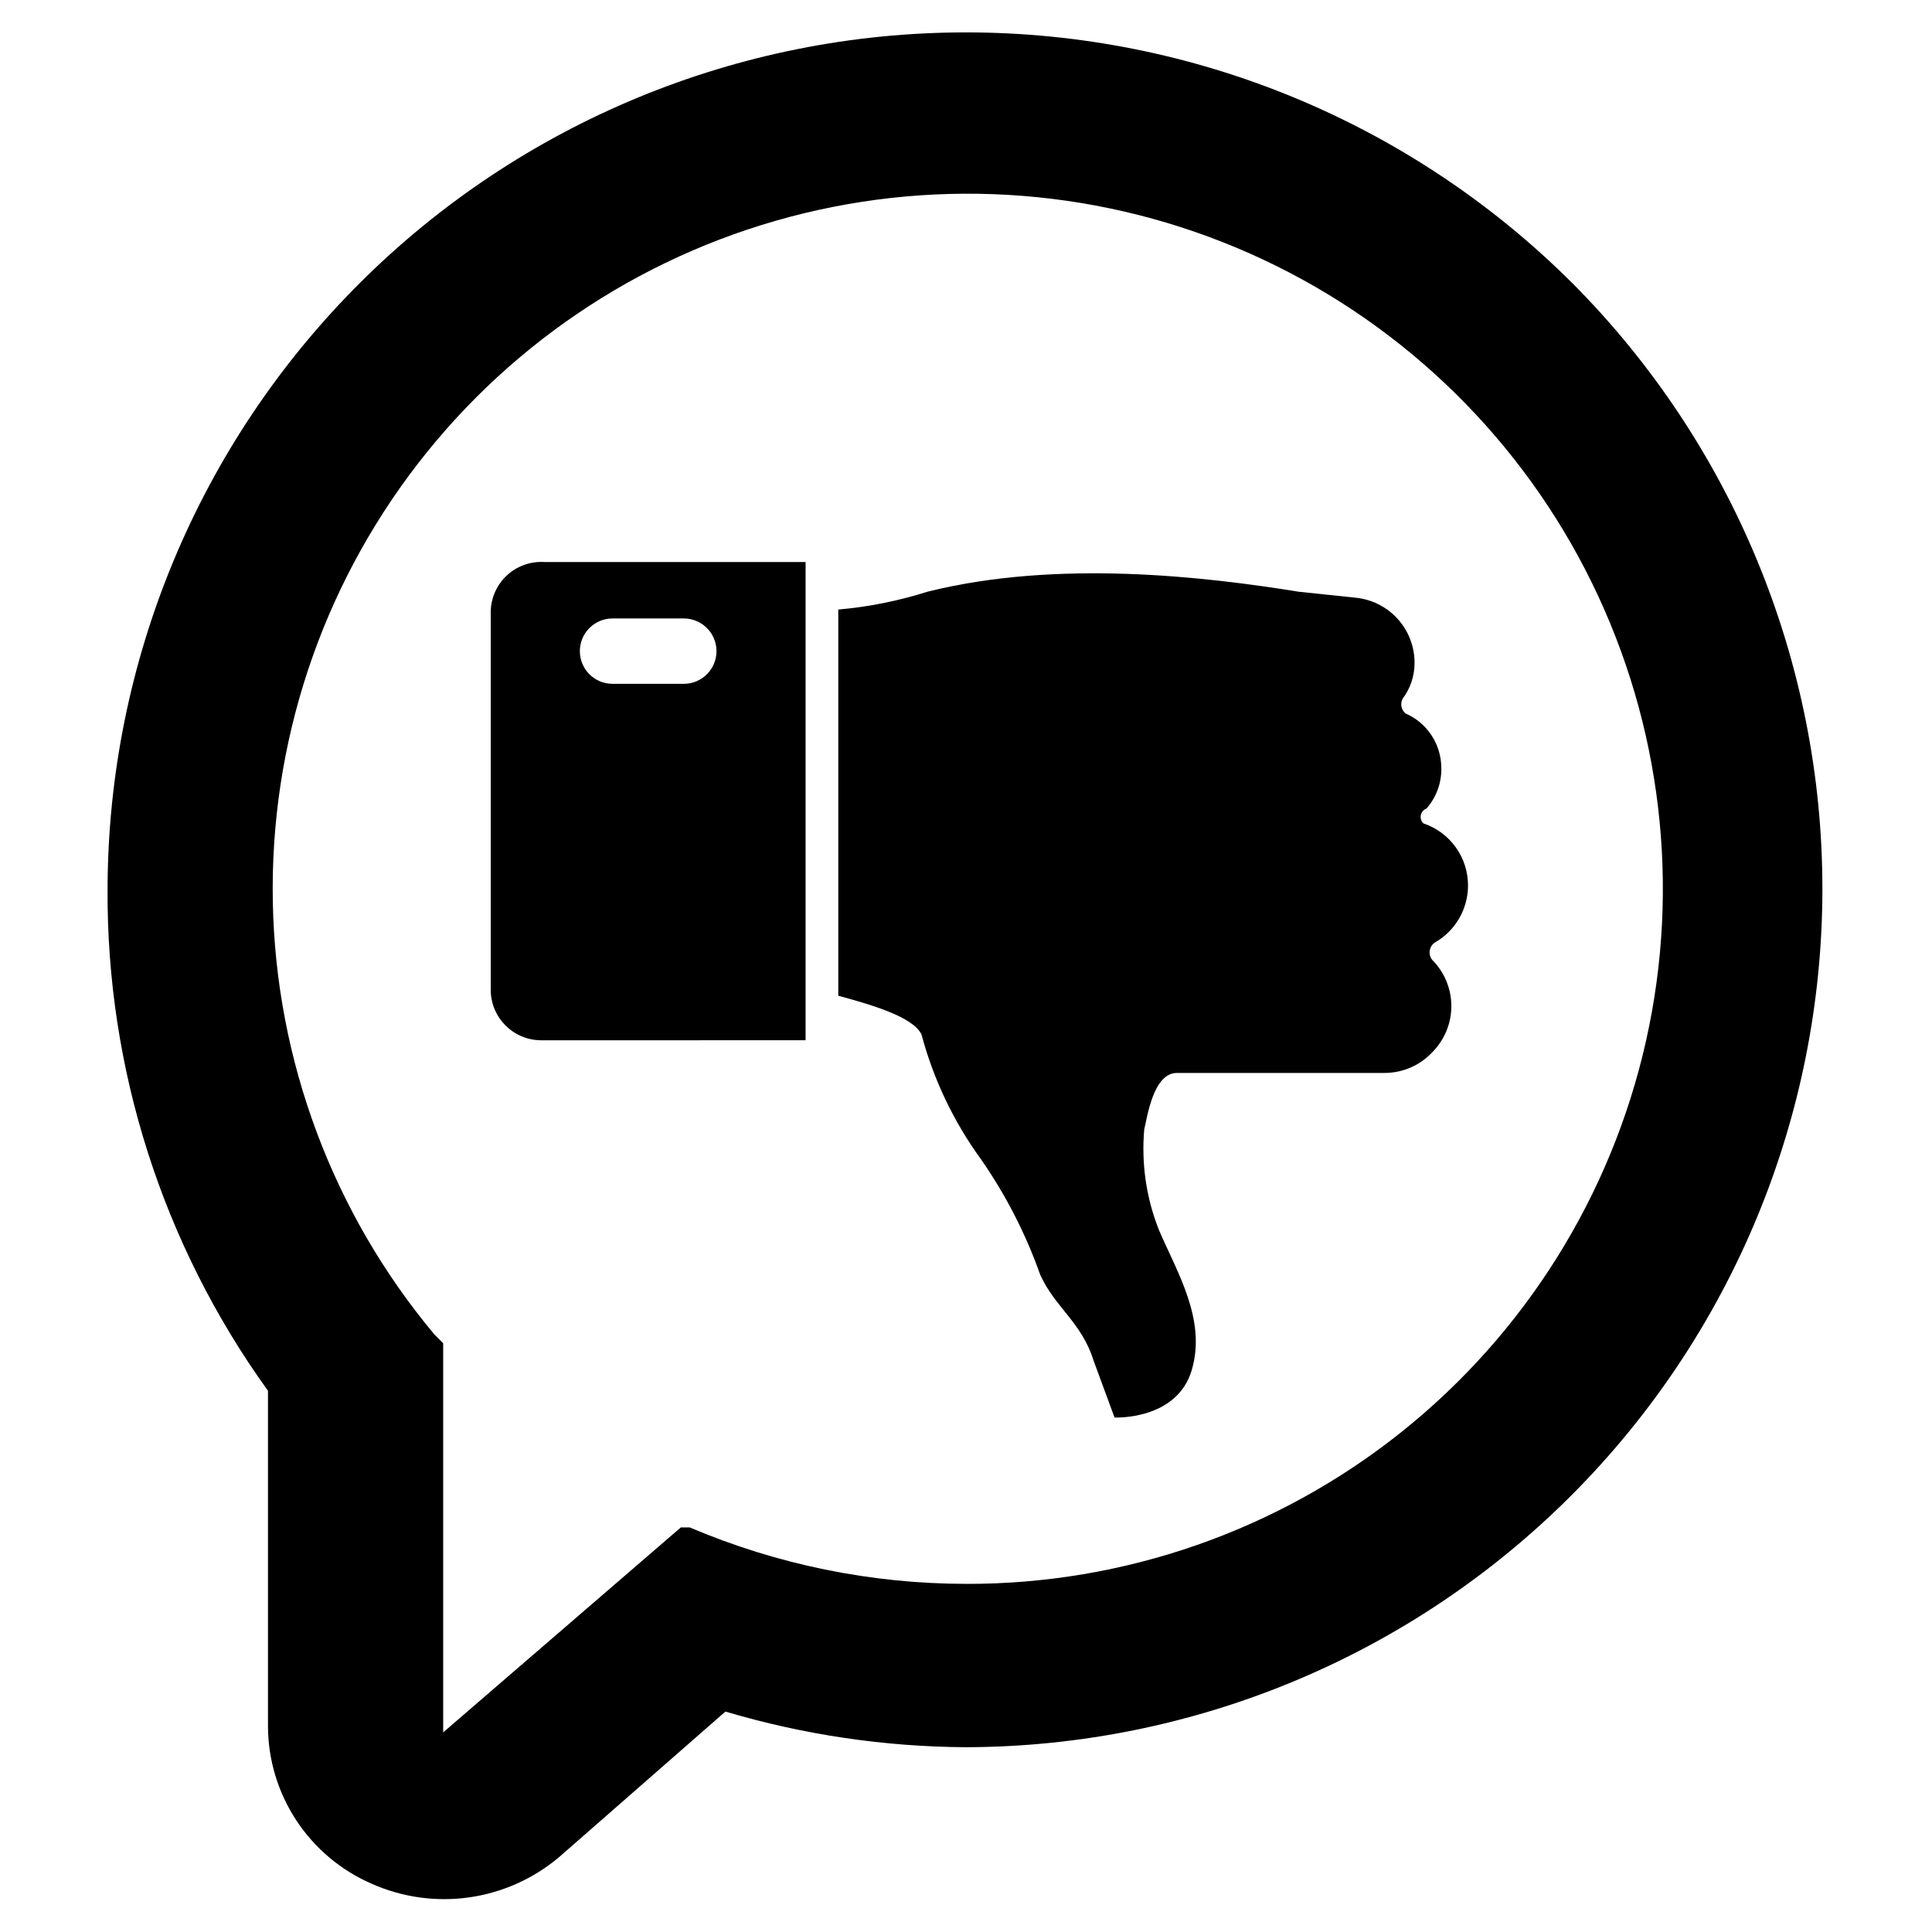
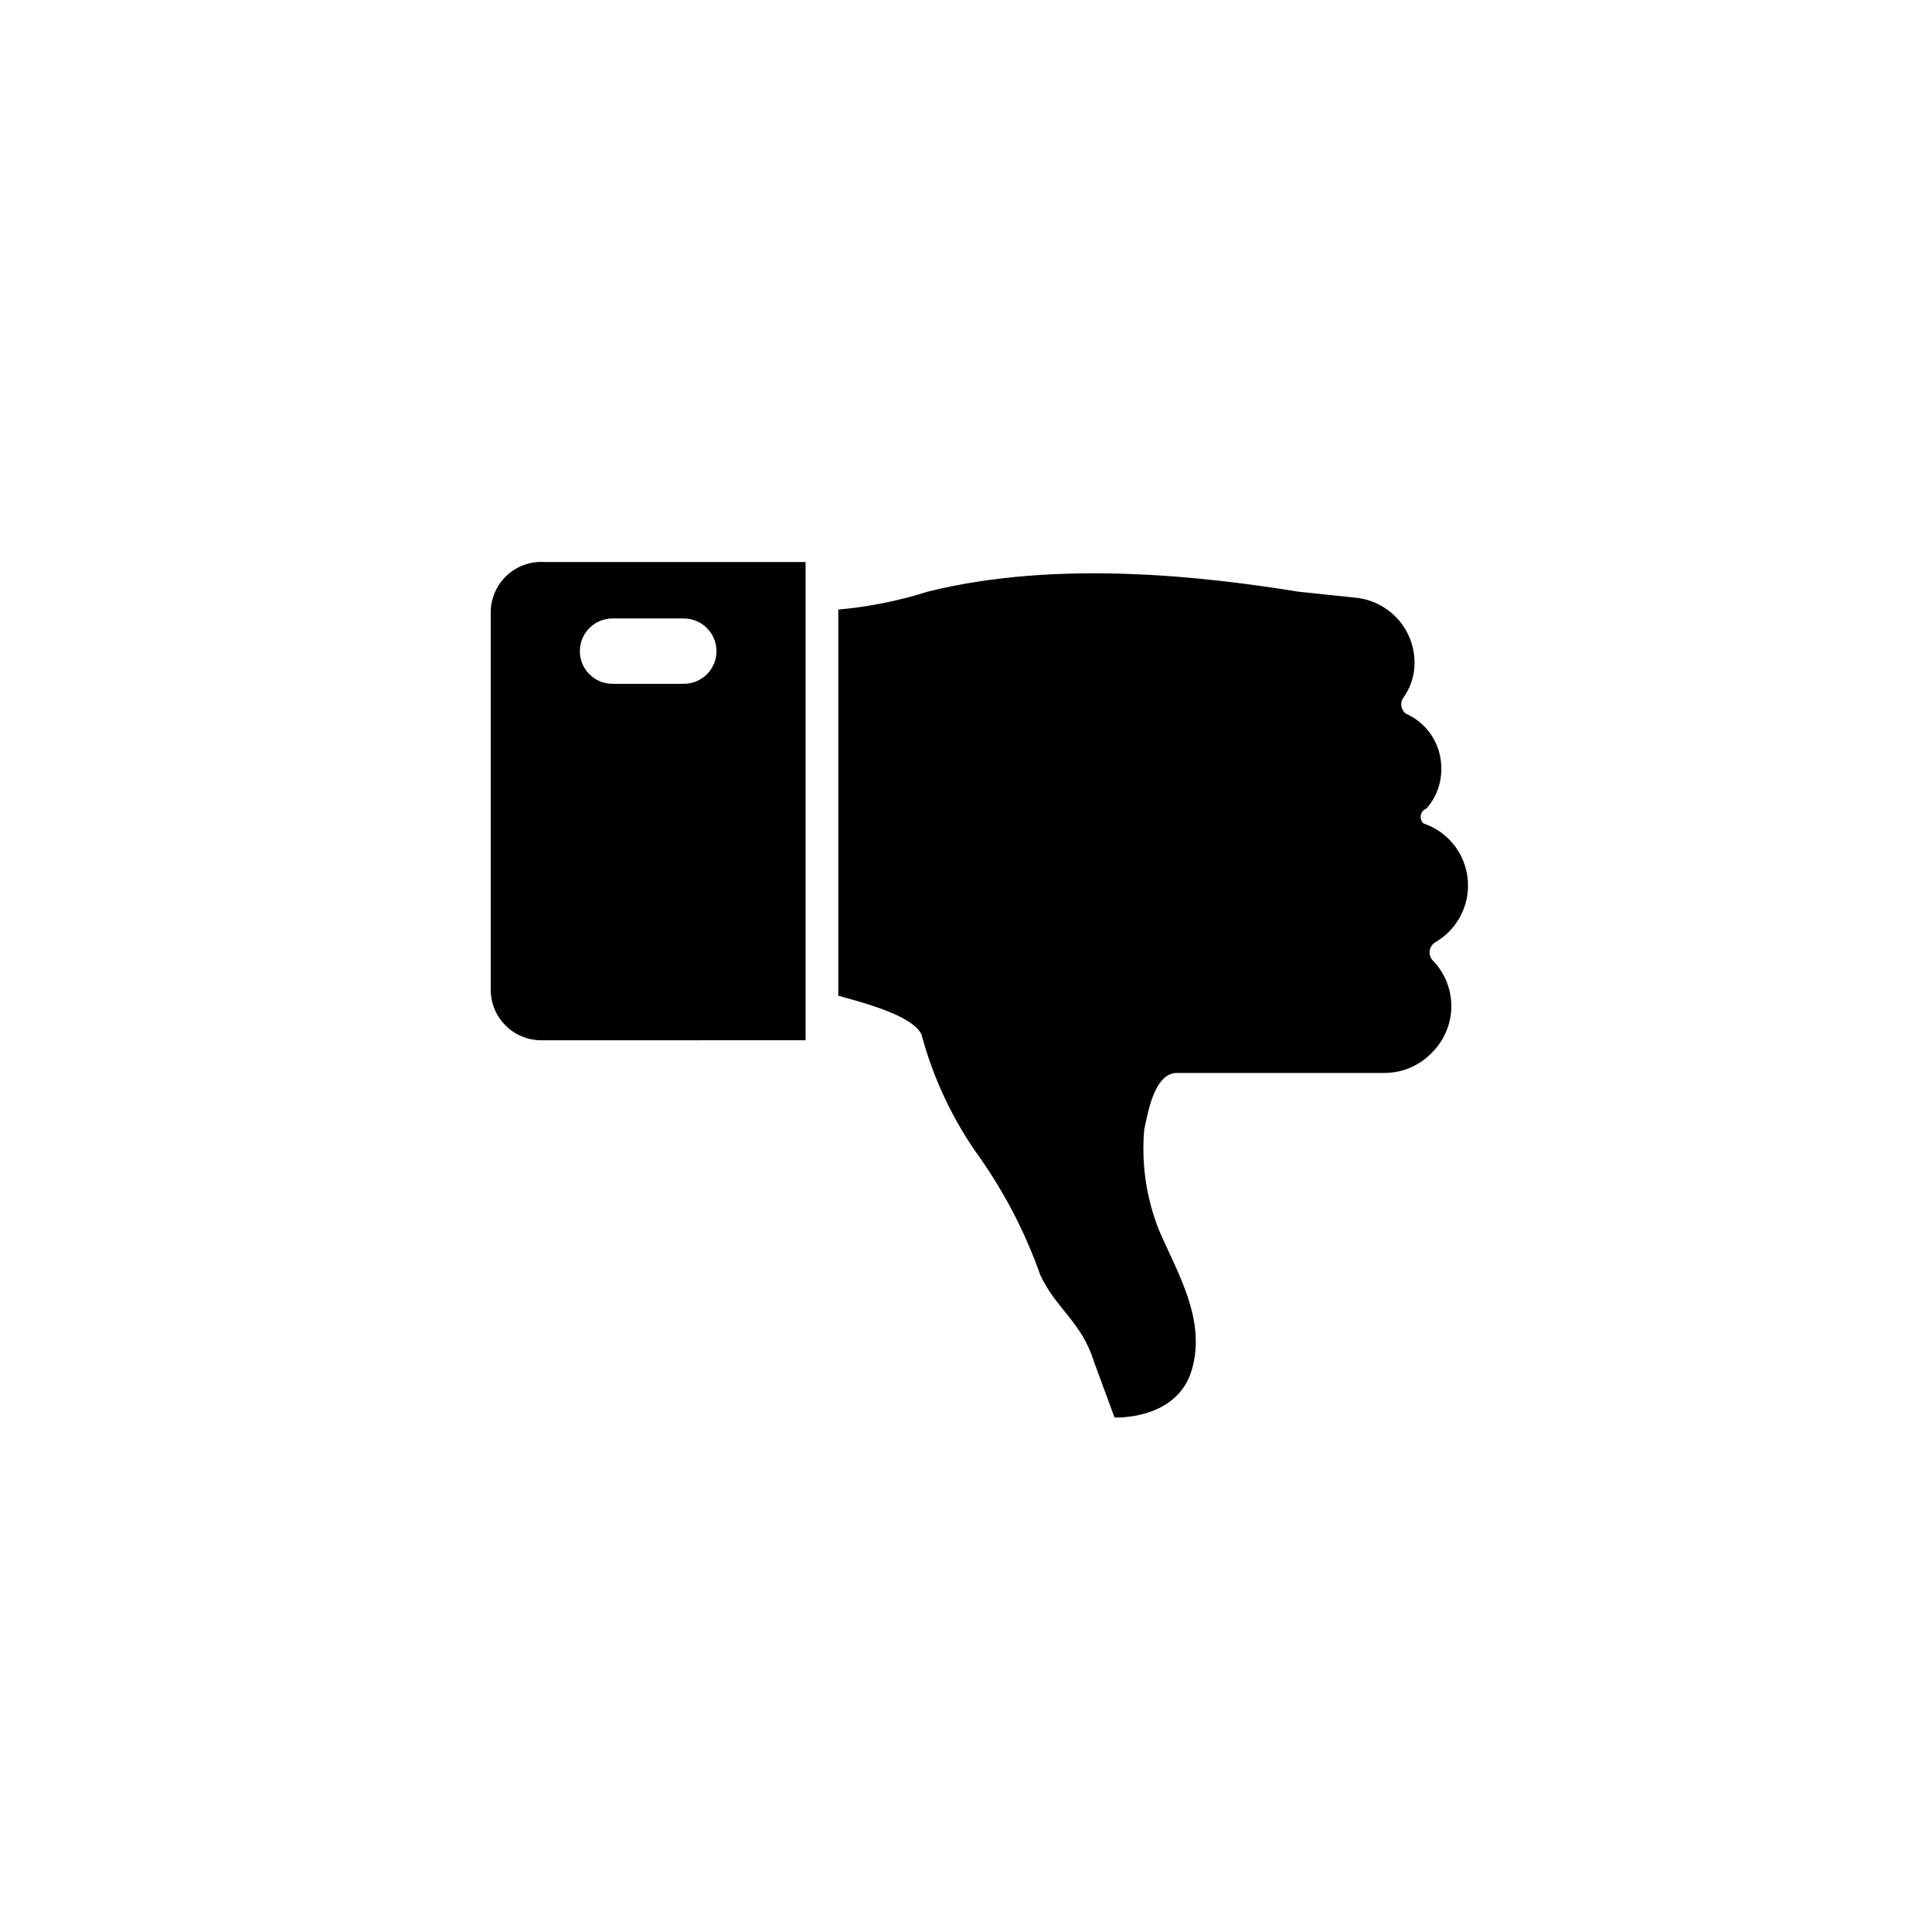
<svg xmlns="http://www.w3.org/2000/svg" fill="#000000" width="800px" height="800px" version="1.1" viewBox="144 144 512 512">
  <g>
-     <path d="m560.59 218.94c-42.66-42.512-100.44-66.375-160.66-66.355-60.227 0.02-117.99 23.922-160.62 66.465-42.633 42.543-66.656 100.25-66.805 160.48-0.289 47.73 14.598 94.32 42.512 133.04v88.953c0.035 8.879 2.66 17.555 7.555 24.965 4.894 7.41 11.844 13.234 19.996 16.754 8.098 3.59 17.043 4.828 25.812 3.578 8.77-1.254 17.012-4.949 23.781-10.66l44.082-38.574c20.703 6.148 42.168 9.328 63.766 9.445 60.227-0.145 117.94-24.168 160.48-66.801 42.543-42.633 66.441-100.39 66.465-160.62 0.02-60.23-23.844-118.01-66.359-160.67zm-160.59 344.8c-25.16-0.02-50.059-5.109-73.211-14.957h-2.363l-62.977 54.316v-103.12l-2.363-2.363 0.004 0.004c-26.879-32.184-41.973-72.57-42.789-114.49-0.816-41.922 12.691-82.867 38.297-116.07 25.602-33.207 61.77-56.684 102.52-66.551 40.754-9.867 83.652-5.539 121.61 12.273 37.957 17.812 68.703 48.043 87.152 85.695 18.453 37.648 23.508 80.469 14.332 121.38-9.18 40.91-32.039 77.469-64.805 103.63-32.766 26.164-73.48 40.363-115.41 40.258z" />
    <path d="m522.02 358.28c2.68-3.031 4.09-6.977 3.934-11.02-0.047-3.019-0.965-5.961-2.641-8.473-1.676-2.516-4.035-4.492-6.805-5.699-1.172-0.953-1.504-2.606-0.785-3.938 2.043-2.723 3.148-6.039 3.148-9.445 0.016-4.332-1.59-8.516-4.504-11.719-2.914-3.207-6.926-5.207-11.242-5.598l-14.957-1.574c-24.402-3.938-63.762-8.66-98.398 0-7.676 2.438-15.594 4.019-23.617 4.723v102.34c8.66 2.363 19.68 5.512 22.043 10.234 3.168 11.895 8.504 23.105 15.742 33.062 6.598 9.48 11.895 19.809 15.746 30.699 3.938 8.66 11.02 12.594 14.168 22.828l5.512 14.957s16.531 0.789 20.469-12.594c3.938-13.383-3.938-25.977-8.66-37-3.394-8.488-4.742-17.656-3.938-26.766 0.789-3.148 2.363-14.957 8.66-14.957h55.105-0.004c4.781-0.02 9.34-2.012 12.598-5.508 3.219-3.246 5.027-7.633 5.027-12.203s-1.809-8.957-5.027-12.199c-0.594-0.707-0.848-1.637-0.695-2.543 0.152-0.91 0.691-1.707 1.48-2.184 2.613-1.512 4.785-3.684 6.301-6.297 1.531-2.629 2.348-5.613 2.359-8.66 0.023-3.644-1.105-7.207-3.227-10.176-2.117-2.969-5.121-5.191-8.582-6.356-0.594-0.559-0.859-1.383-0.699-2.184 0.16-0.805 0.723-1.465 1.488-1.75z" />
    <path d="m357.49 419.68v-126.74h-69.273c-3.684-0.215-7.293 1.098-9.977 3.633-2.68 2.531-4.199 6.062-4.191 9.75v99.977c0 7.391 5.992 13.383 13.383 13.383zm-23.613-103.12c0 4.781-3.879 8.66-8.66 8.66h-18.895c-2.297 0-4.496-0.914-6.121-2.535-1.625-1.625-2.535-3.828-2.535-6.125 0-4.781 3.875-8.66 8.656-8.66h18.895c2.297 0 4.5 0.914 6.121 2.539 1.625 1.621 2.539 3.824 2.539 6.121z" />
  </g>
</svg>